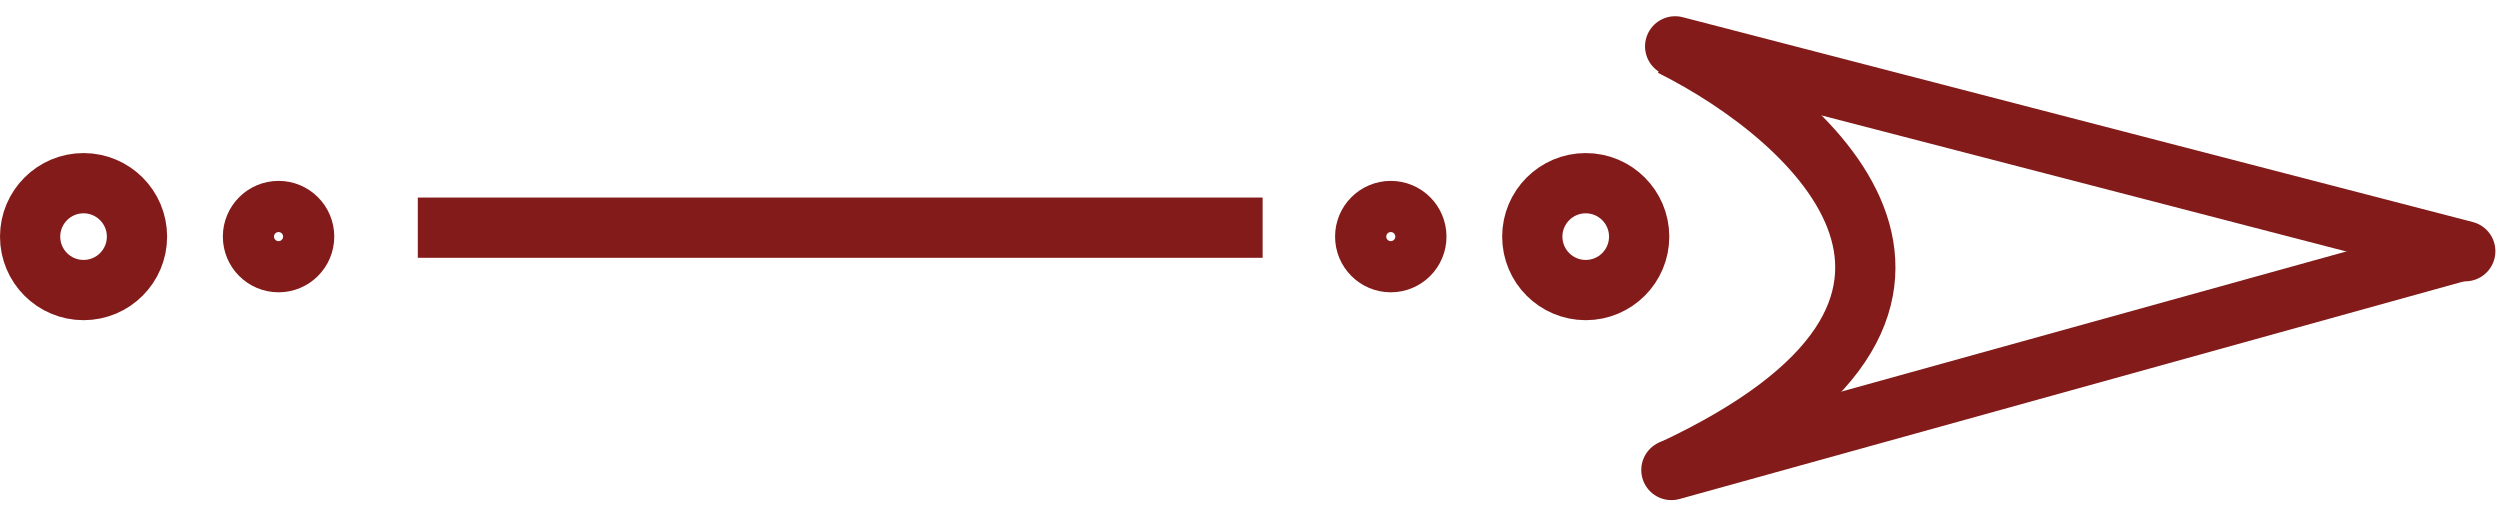
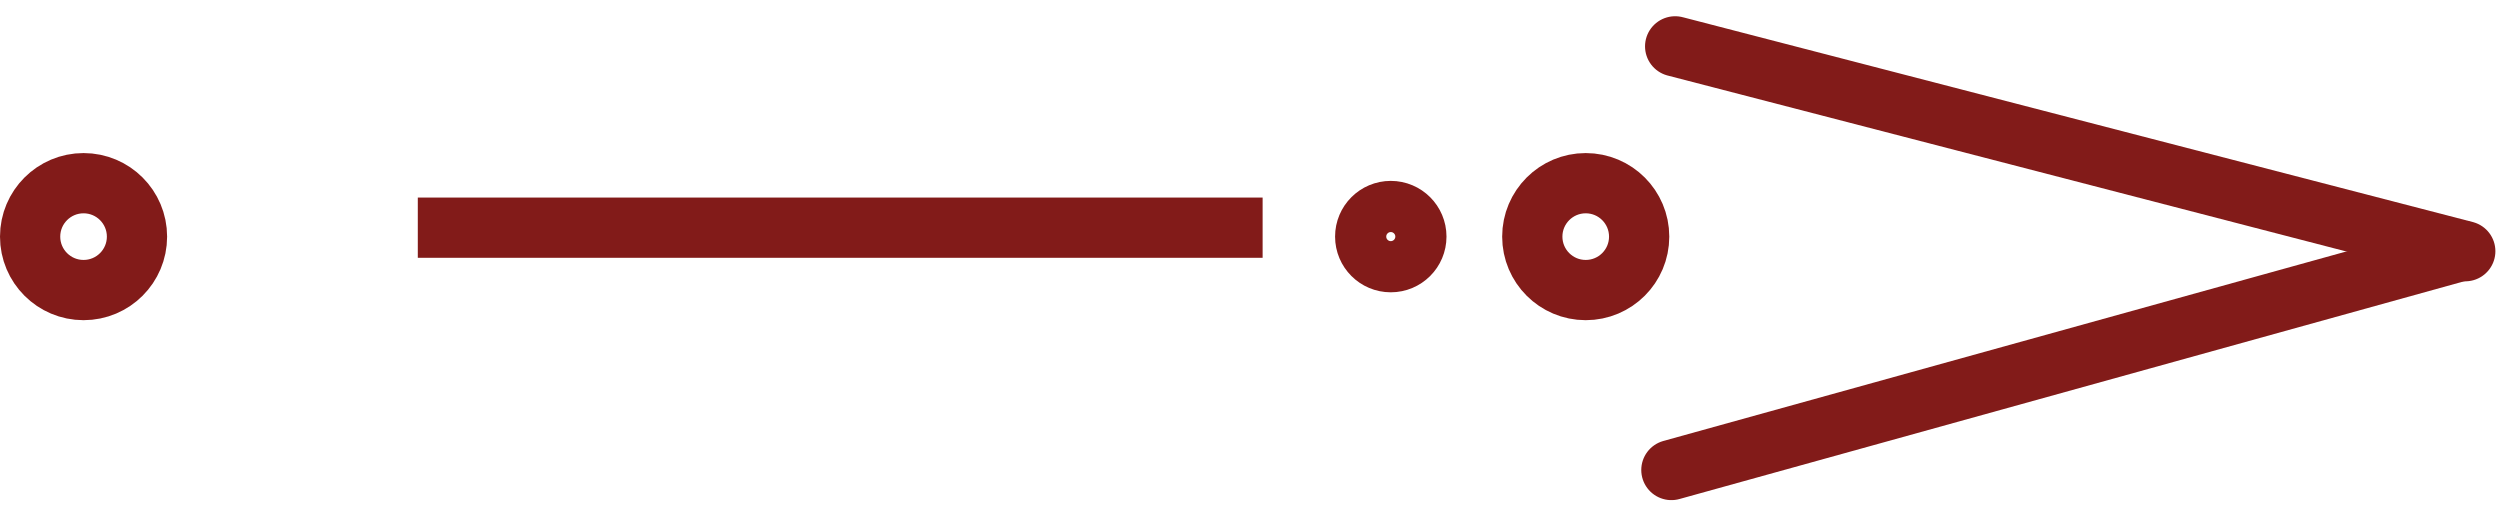
<svg xmlns="http://www.w3.org/2000/svg" width="83" height="17" viewBox="0 0 83 17" fill="none">
  <circle cx="2.774" cy="7.856" r="1.774" stroke="#821B19" stroke-width="2" />
  <circle cx="2.774" cy="2.774" r="1.774" transform="matrix(-1 0 0 1 55.42 5.082)" stroke="#821B19" stroke-width="2" />
-   <circle cx="9.248" cy="7.855" r="1" stroke="#821B19" stroke-width="1.699" />
  <circle cx="1.849" cy="1.849" r="1" transform="matrix(-1 0 0 1 48.023 6.006)" stroke="#821B19" stroke-width="1.699" />
  <line x1="13.871" y1="7.559" x2="41.919" y2="7.559" stroke="#821B19" stroke-width="2" />
  <path d="M55.615 1.539L81.847 8.34" stroke="#821B19" stroke-width="2" stroke-linecap="round" />
  <path d="M55.49 15.604L81.723 8.325" stroke="#821B19" stroke-width="2" stroke-linecap="round" />
-   <path d="M55.492 1.523C60.35 3.952 67.15 10.17 55.492 15.611" stroke="#821B19" stroke-width="2" />
</svg>